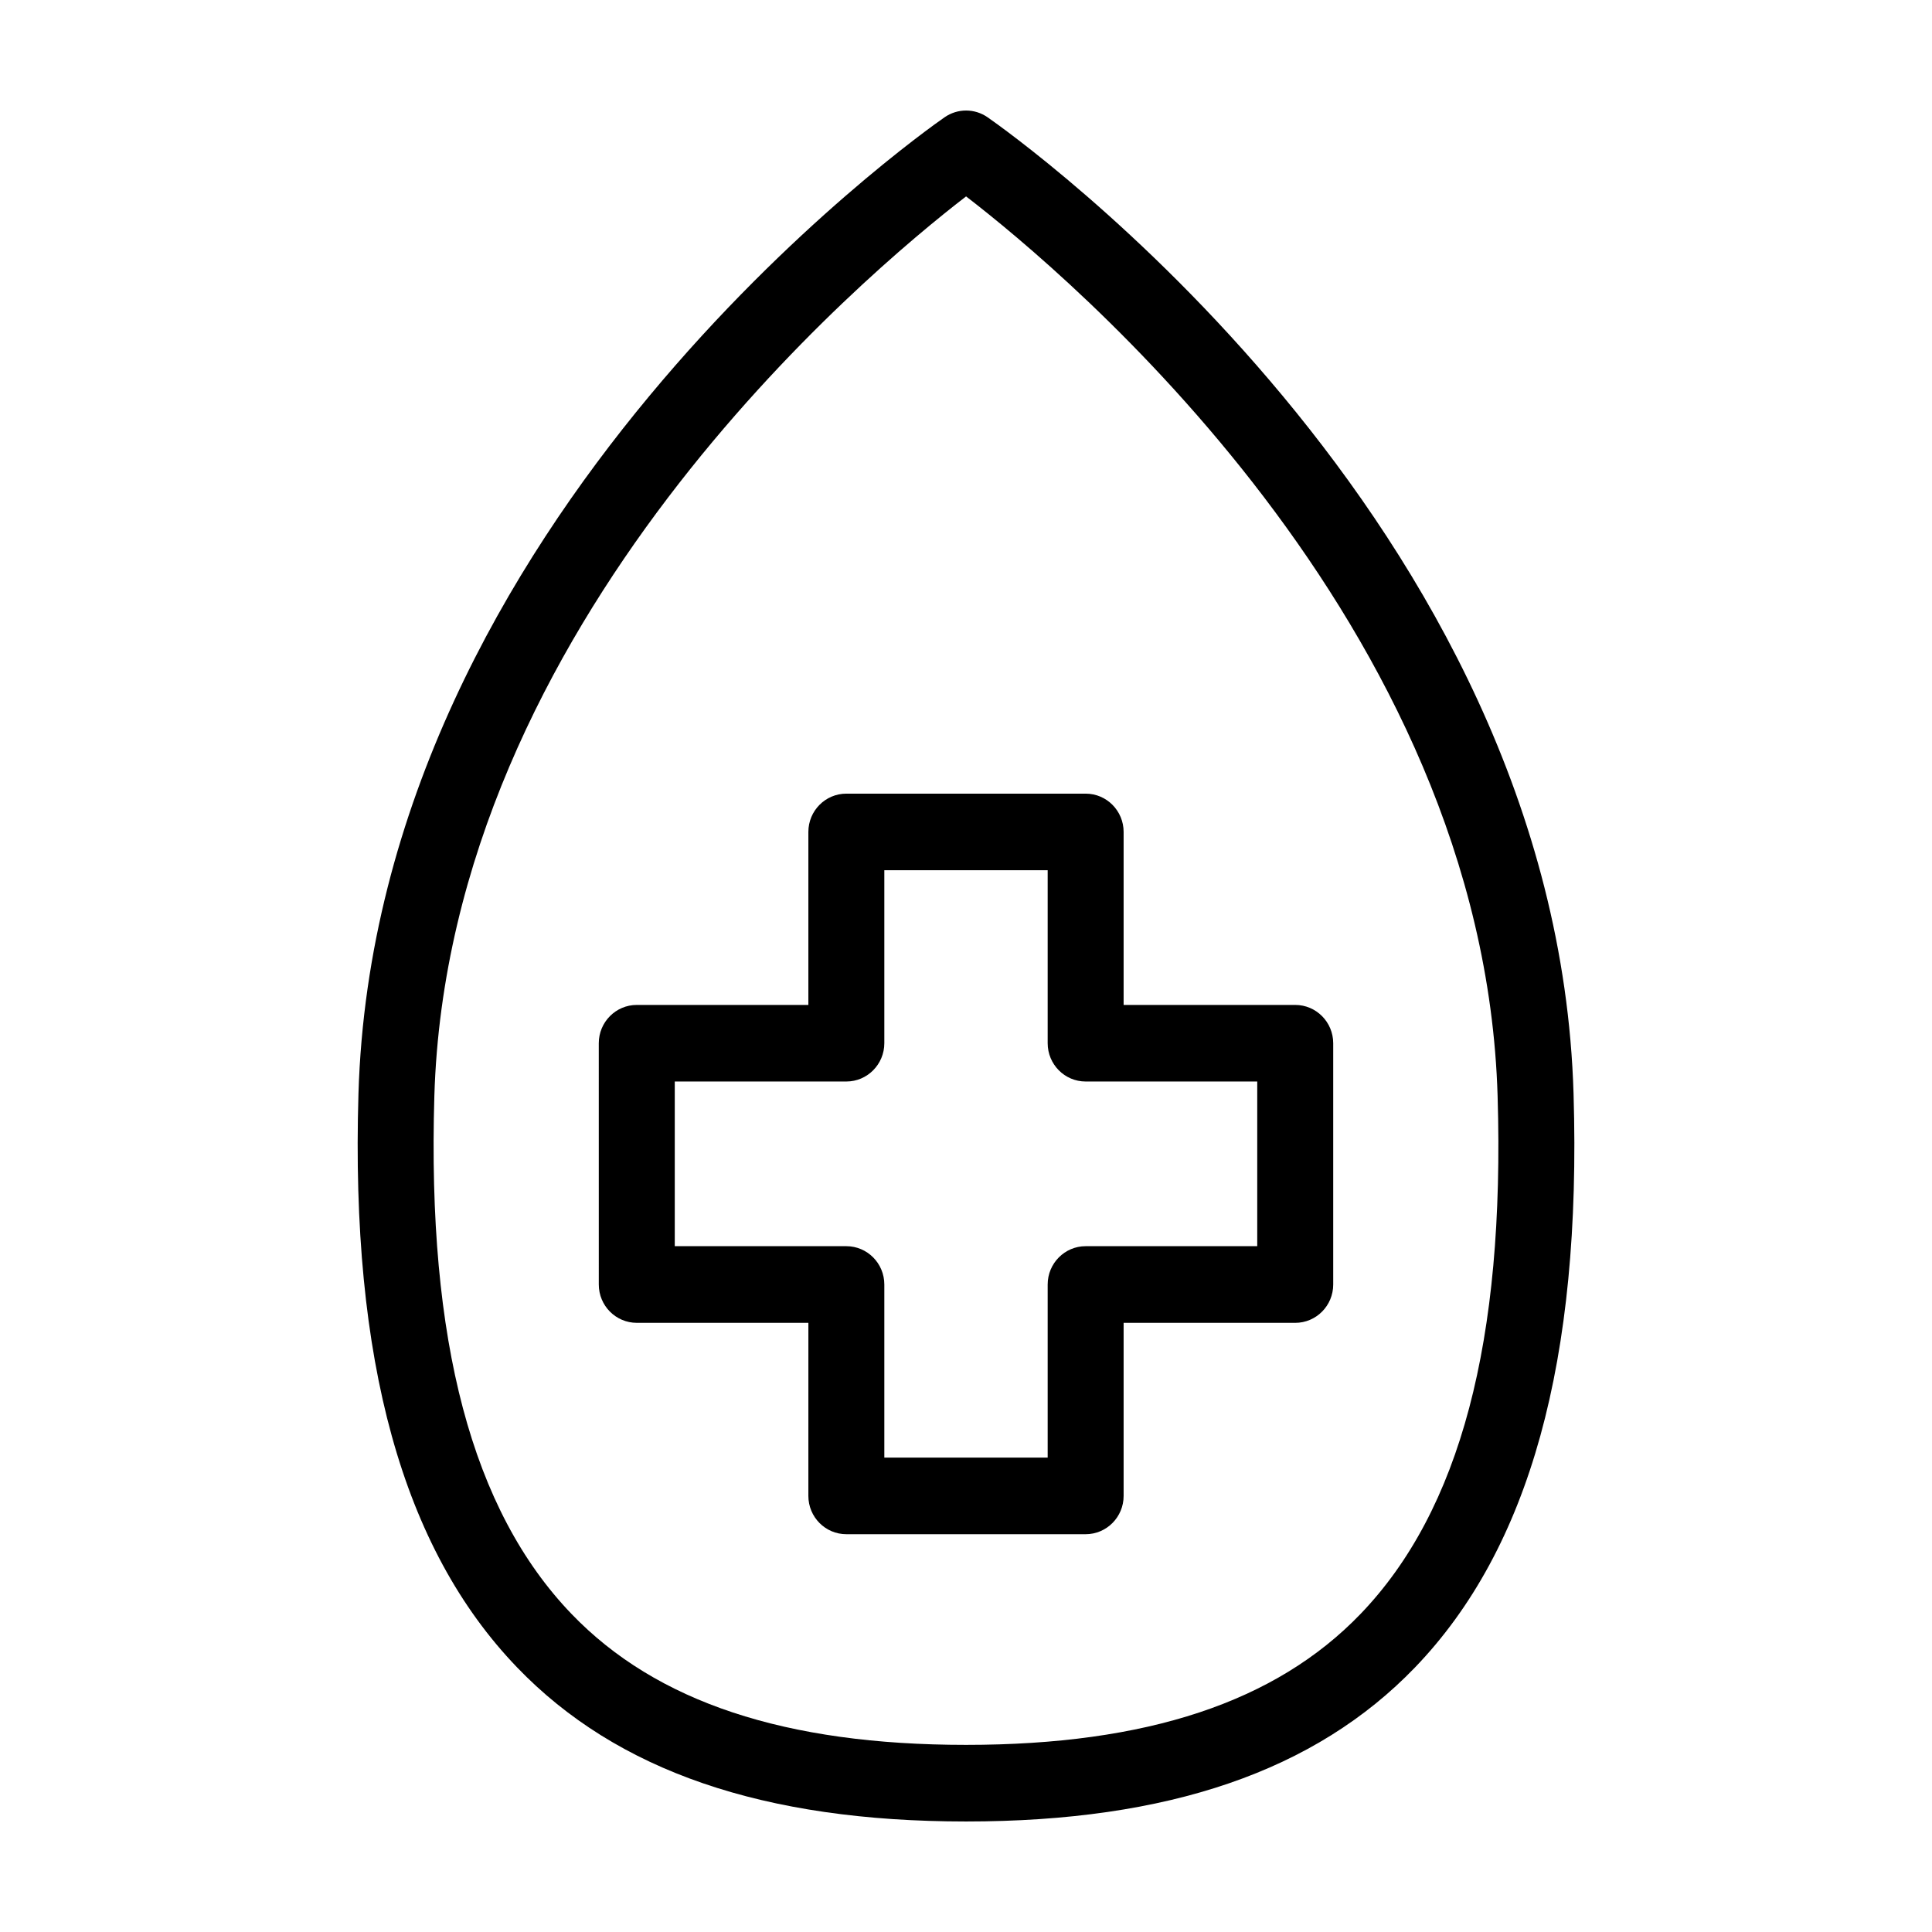
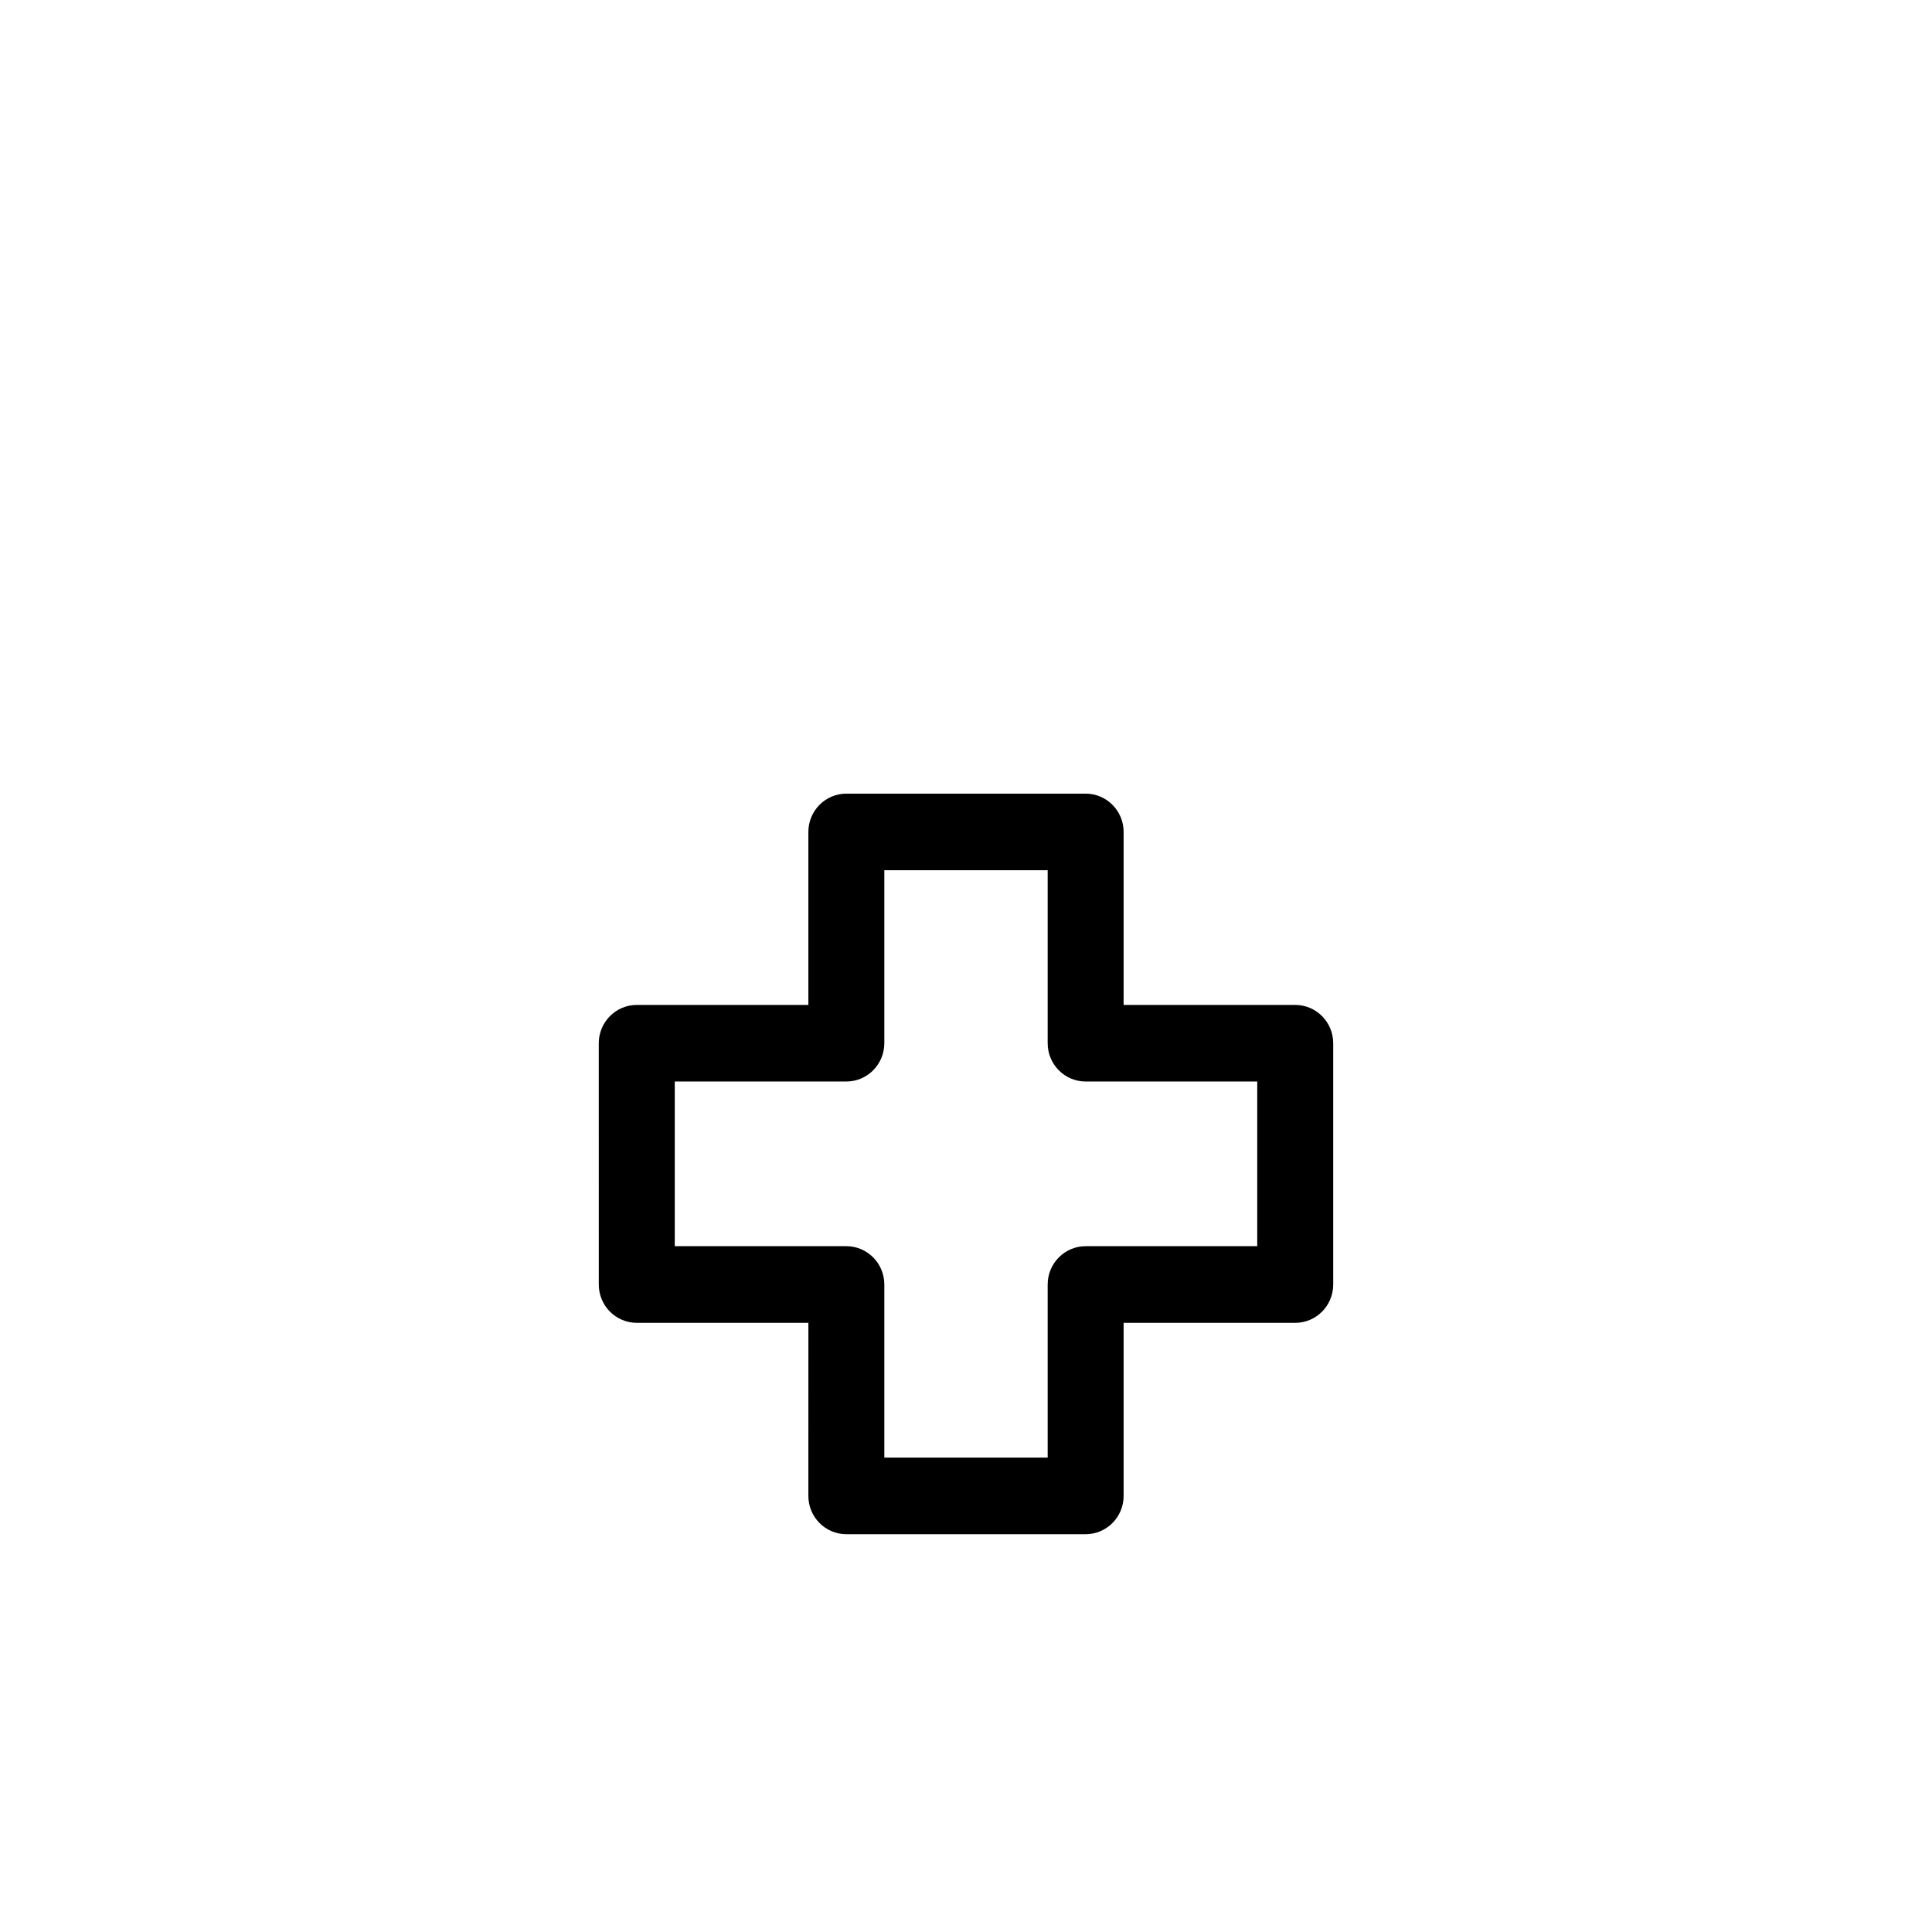
<svg xmlns="http://www.w3.org/2000/svg" fill="#000000" width="800px" height="800px" version="1.1" viewBox="144 144 512 512">
  <g>
-     <path d="m400.02 626.71c-53.629 0-92.551-13.352-118.98-40.828-30.406-31.594-44.152-81.328-42.043-152.05 4.543-152.21 149.15-254.47 155.31-258.74 3.449-2.402 7.984-2.402 11.43 0 6.152 4.273 150.75 106.53 155.27 258.74 2.125 70.727-11.613 120.46-42.012 152.05-26.438 27.465-65.359 40.828-118.97 40.828zm0-430.66c-26.621 20.5-137.16 113.04-140.91 238.38-1.93 64.957 9.965 109.87 36.379 137.31 22.441 23.328 56.637 34.668 104.52 34.668s82.074-11.34 104.52-34.668c26.41-27.438 38.305-72.352 36.352-137.31-3.731-125.54-114.24-217.91-140.86-238.38z" />
    <path d="m431.71 550.58h-63.422c-5.562 0-10.062-4.543-10.062-10.152l0.004-45.863h-45.473c-5.562 0-10.07-4.543-10.07-10.152l-0.004-63.945c0-5.598 4.508-10.152 10.07-10.152h45.473v-45.84c0-5.606 4.504-10.152 10.062-10.152h63.418c5.562 0 10.066 4.539 10.066 10.152v45.84h45.473c5.562 0 10.07 4.551 10.07 10.152v63.949c0 5.602-4.508 10.152-10.07 10.152h-45.473v45.867c0.004 5.594-4.508 10.145-10.062 10.145zm-53.355-20.305h43.289v-45.867c0-5.602 4.516-10.156 10.066-10.156h45.473v-43.641h-45.473c-5.559 0-10.066-4.543-10.066-10.156v-45.84h-43.289v45.84c0 5.606-4.516 10.156-10.066 10.156h-45.469v43.641h45.469c5.559 0 10.066 4.551 10.066 10.156z" />
  </g>
</svg>